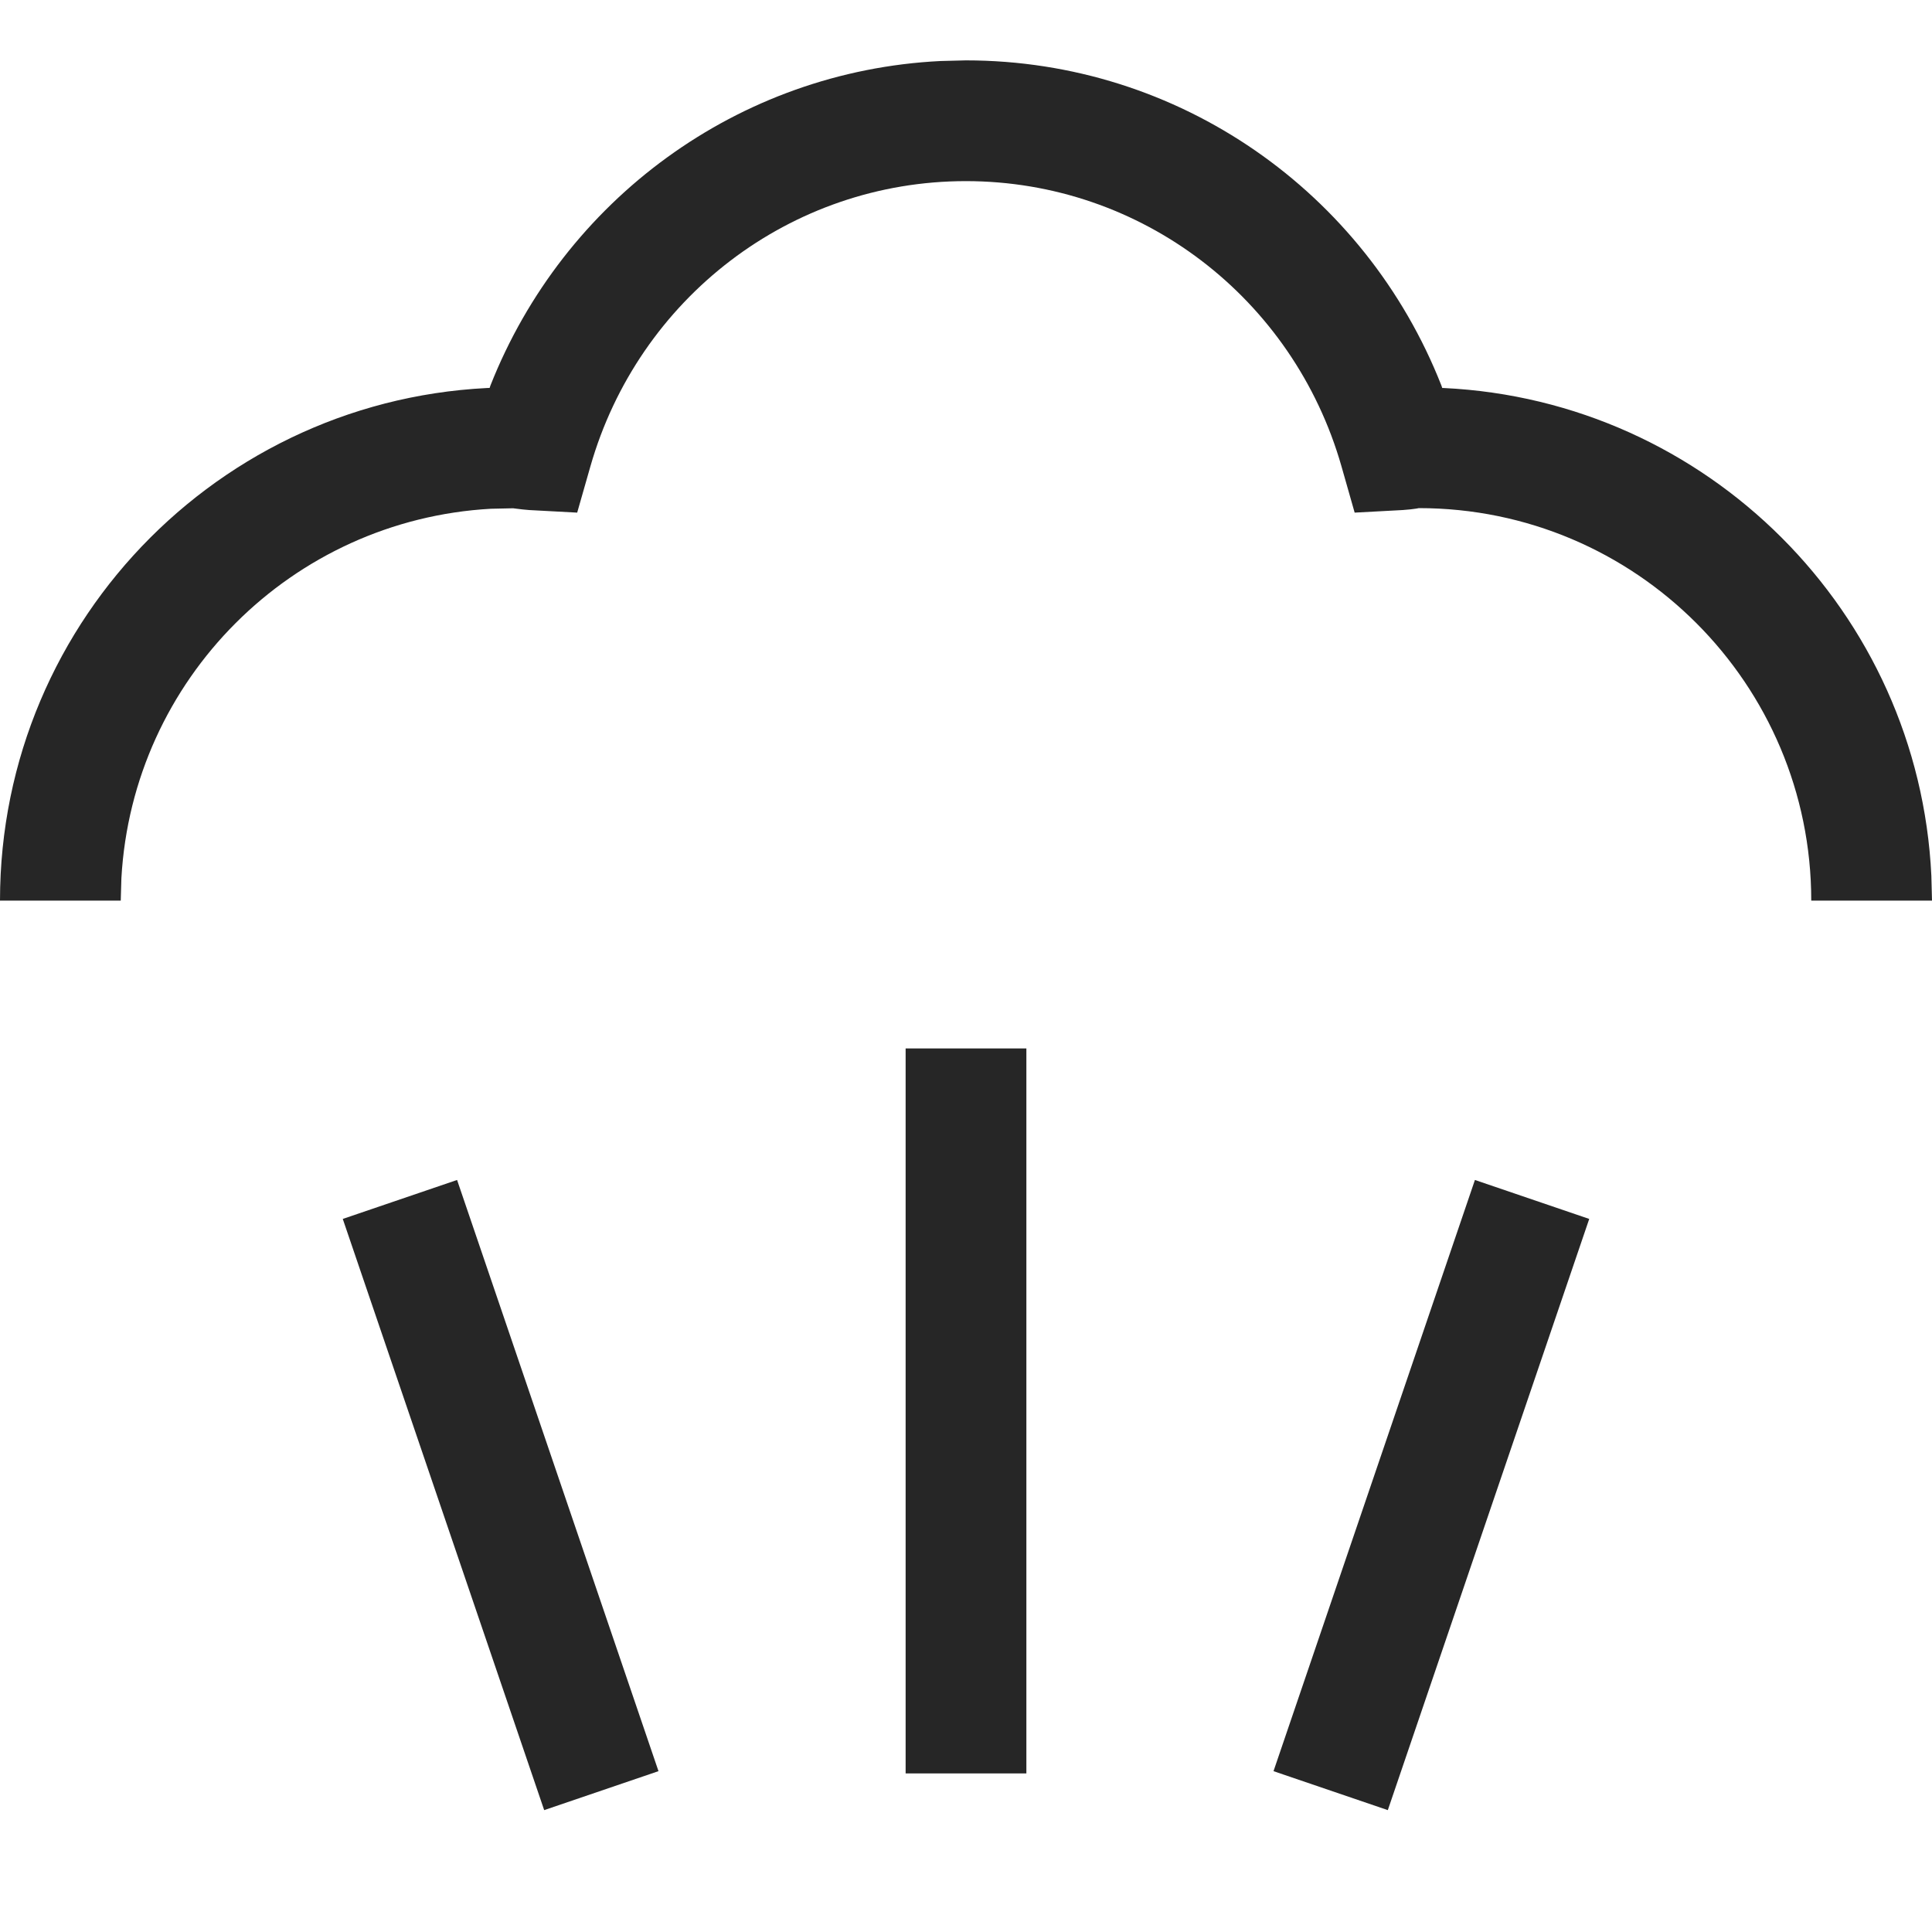
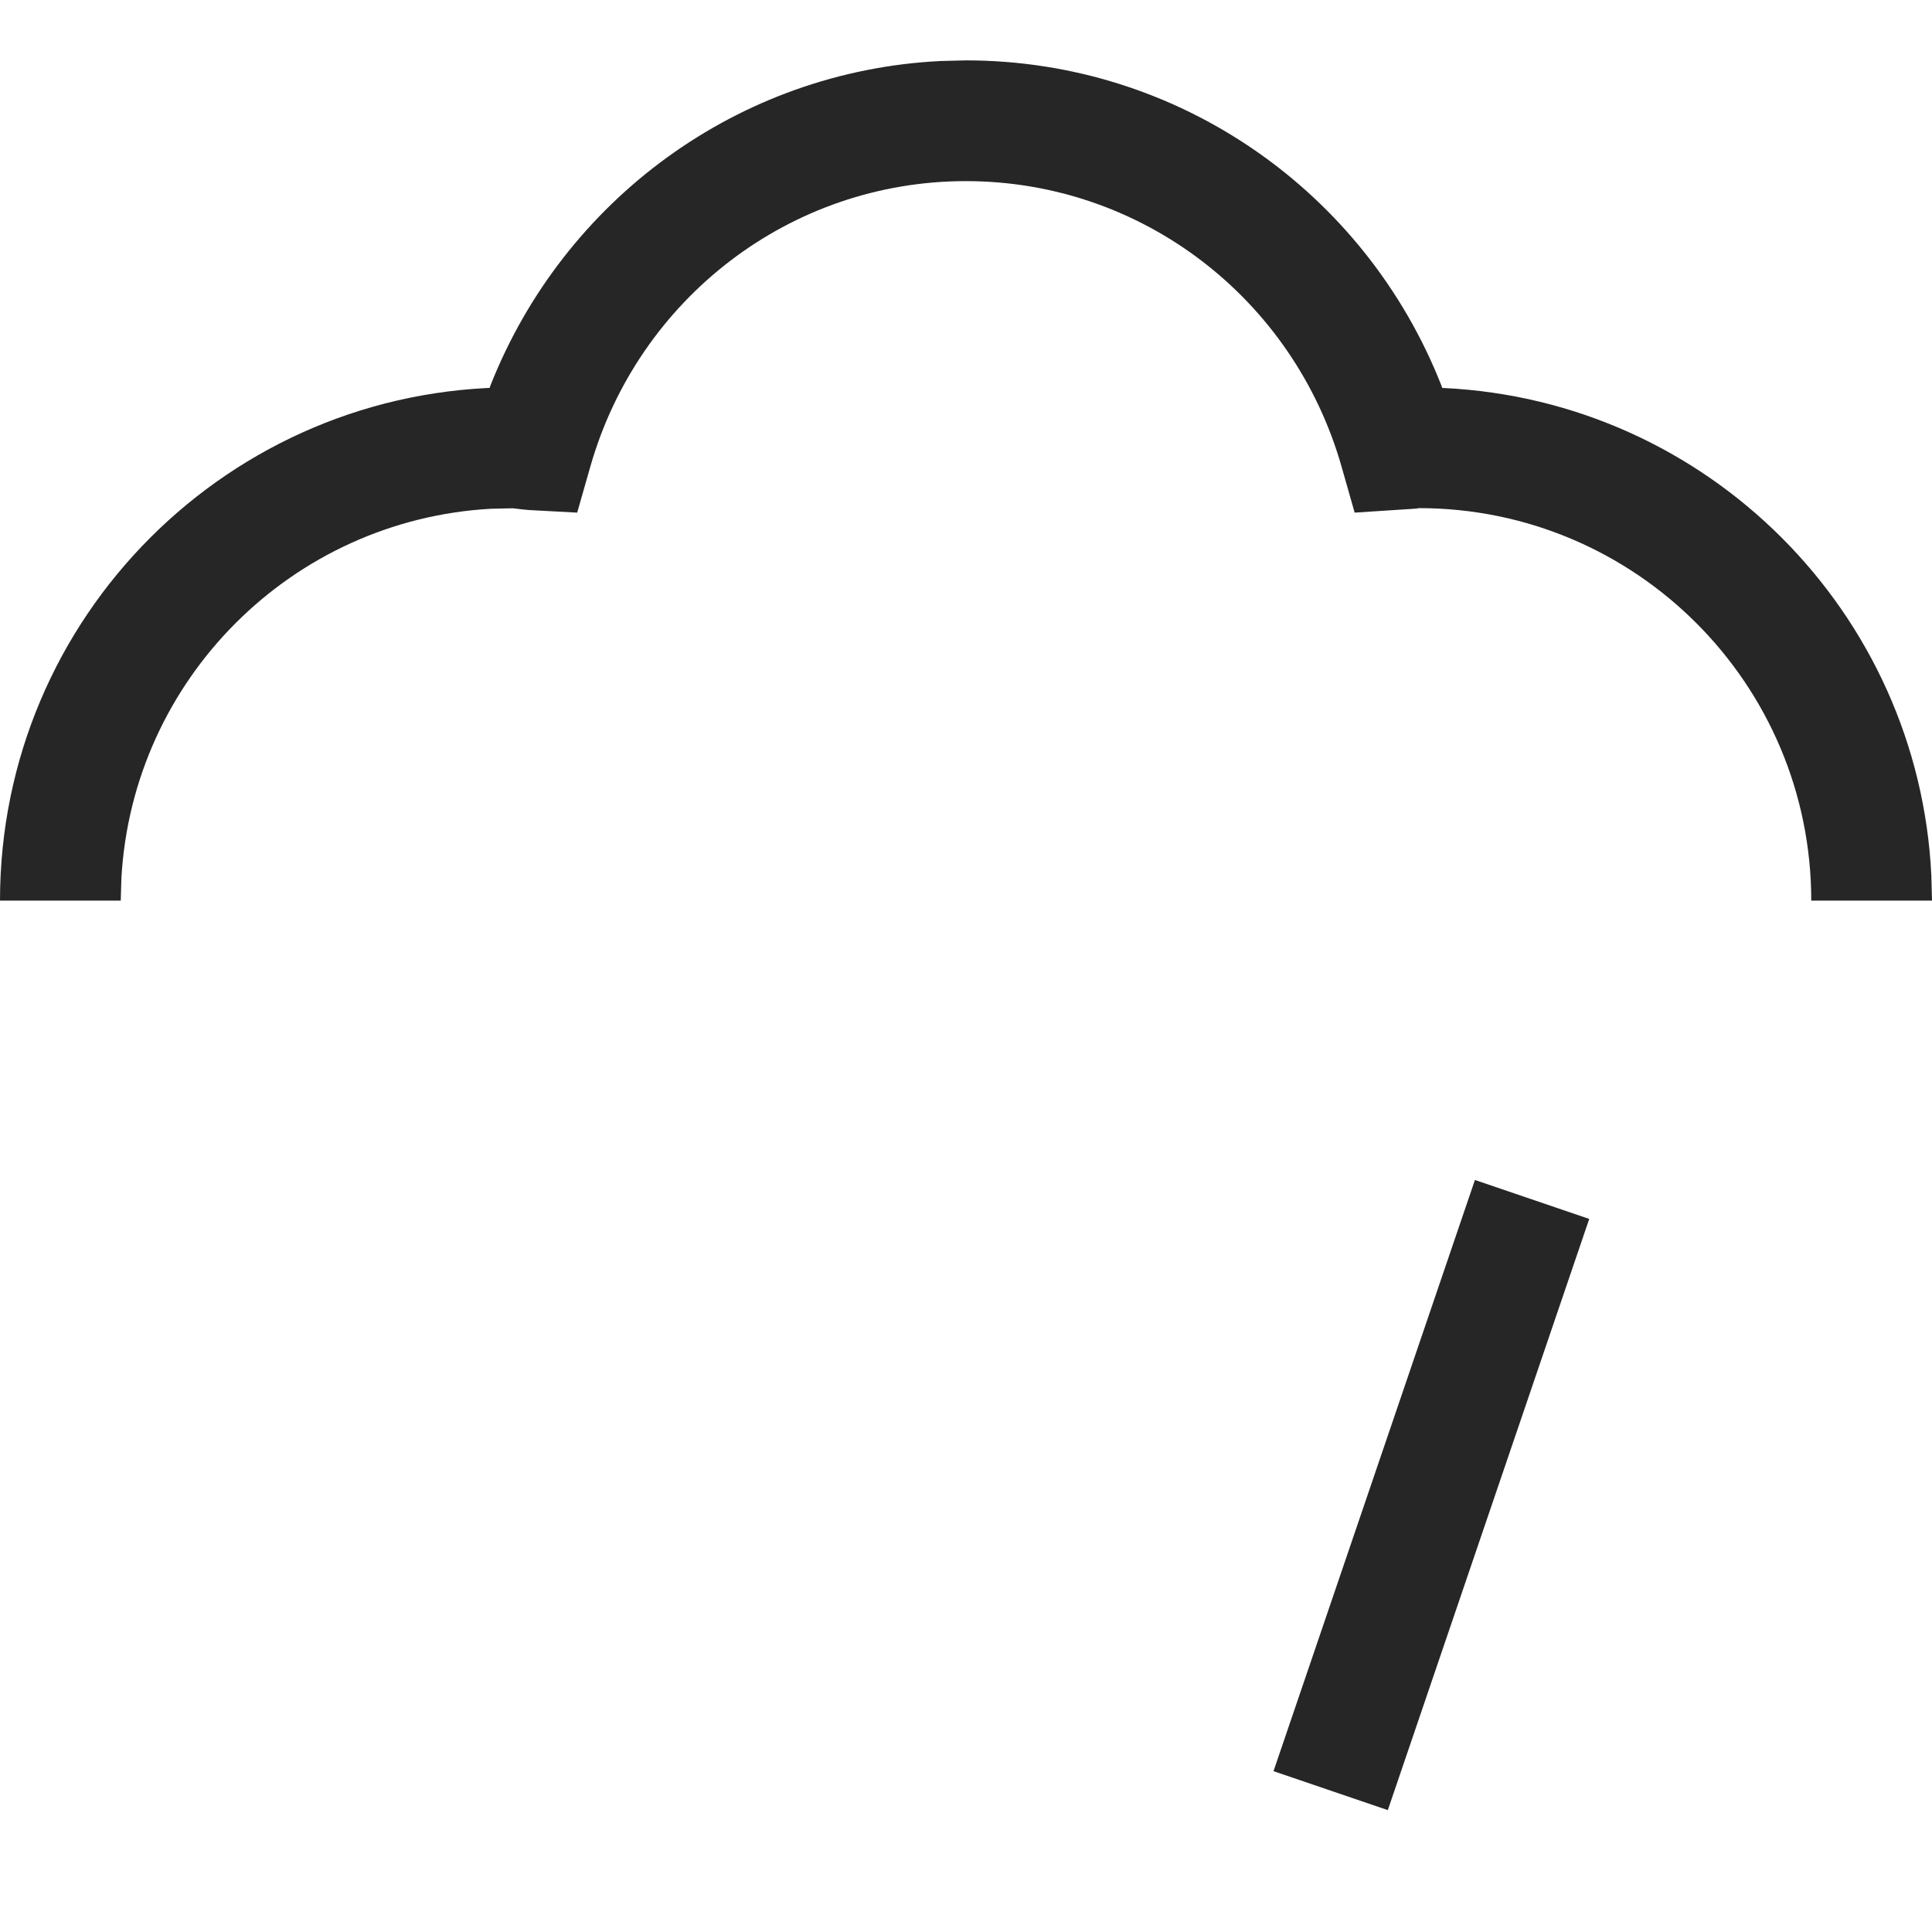
<svg xmlns="http://www.w3.org/2000/svg" width="12px" height="12px" viewBox="0 0 12 12" version="1.1">
  <title>steam_output</title>
  <g id="steam_output" stroke="none" stroke-width="1" fill="none" fill-rule="evenodd">
    <g id="Icon/Comparison/Steam-output">
-       <rect id="Rectangle" x="0" y="0" width="12" height="12" />
      <g id="Group-9" transform="translate(0, 0.375)" fill="#262626" fill-rule="nonzero">
-         <path d="M5.999,0 C7.324,0 8.481,0.819 8.953,2.02 L8.958,2.035 L8.967,2.035 C10.605,2.113 11.918,3.427 11.996,5.064 L12,5.219 L11.25,5.219 C11.25,3.873 10.159,2.781 8.813,2.781 L8.797,2.784 C8.761,2.789 8.761,2.789 8.712,2.793 L8.414,2.809 L8.332,2.521 C8.034,1.479 7.091,0.75 5.999,0.75 C4.909,0.75 3.965,1.479 3.667,2.522 L3.585,2.809 L3.287,2.793 C3.258,2.791 3.234,2.788 3.203,2.784 C3.194,2.783 3.19,2.782 3.187,2.782 L3.049,2.785 C1.813,2.854 0.823,3.844 0.754,5.08 L0.75,5.219 L0,5.219 C0,3.458 1.427,2.031 3.187,2.031 L3.041,2.035 L3.046,2.02 C3.501,0.867 4.585,0.066 5.842,0.004 L5.999,0 Z" id="Stroke-1" />
-         <polygon id="Stroke-3" points="5.625 6.137 5.625 10.64 6.375 10.64 6.375 6.137" />
+         <path d="M5.999,0 C7.324,0 8.481,0.819 8.953,2.02 L8.958,2.035 L8.967,2.035 C10.605,2.113 11.918,3.427 11.996,5.064 L12,5.219 L11.25,5.219 C11.25,3.873 10.159,2.781 8.813,2.781 L8.797,2.784 L8.414,2.809 L8.332,2.521 C8.034,1.479 7.091,0.75 5.999,0.75 C4.909,0.75 3.965,1.479 3.667,2.522 L3.585,2.809 L3.287,2.793 C3.258,2.791 3.234,2.788 3.203,2.784 C3.194,2.783 3.19,2.782 3.187,2.782 L3.049,2.785 C1.813,2.854 0.823,3.844 0.754,5.08 L0.75,5.219 L0,5.219 C0,3.458 1.427,2.031 3.187,2.031 L3.041,2.035 L3.046,2.02 C3.501,0.867 4.585,0.066 5.842,0.004 L5.999,0 Z" id="Stroke-1" />
        <polygon id="Stroke-5" points="9.161 6.954 9.871 7.196 8.62 10.868 7.91 10.626" />
-         <polygon id="Stroke-7" points="2.839 6.954 4.09 10.626 3.38 10.868 2.129 7.196" />
      </g>
    </g>
  </g>
</svg>